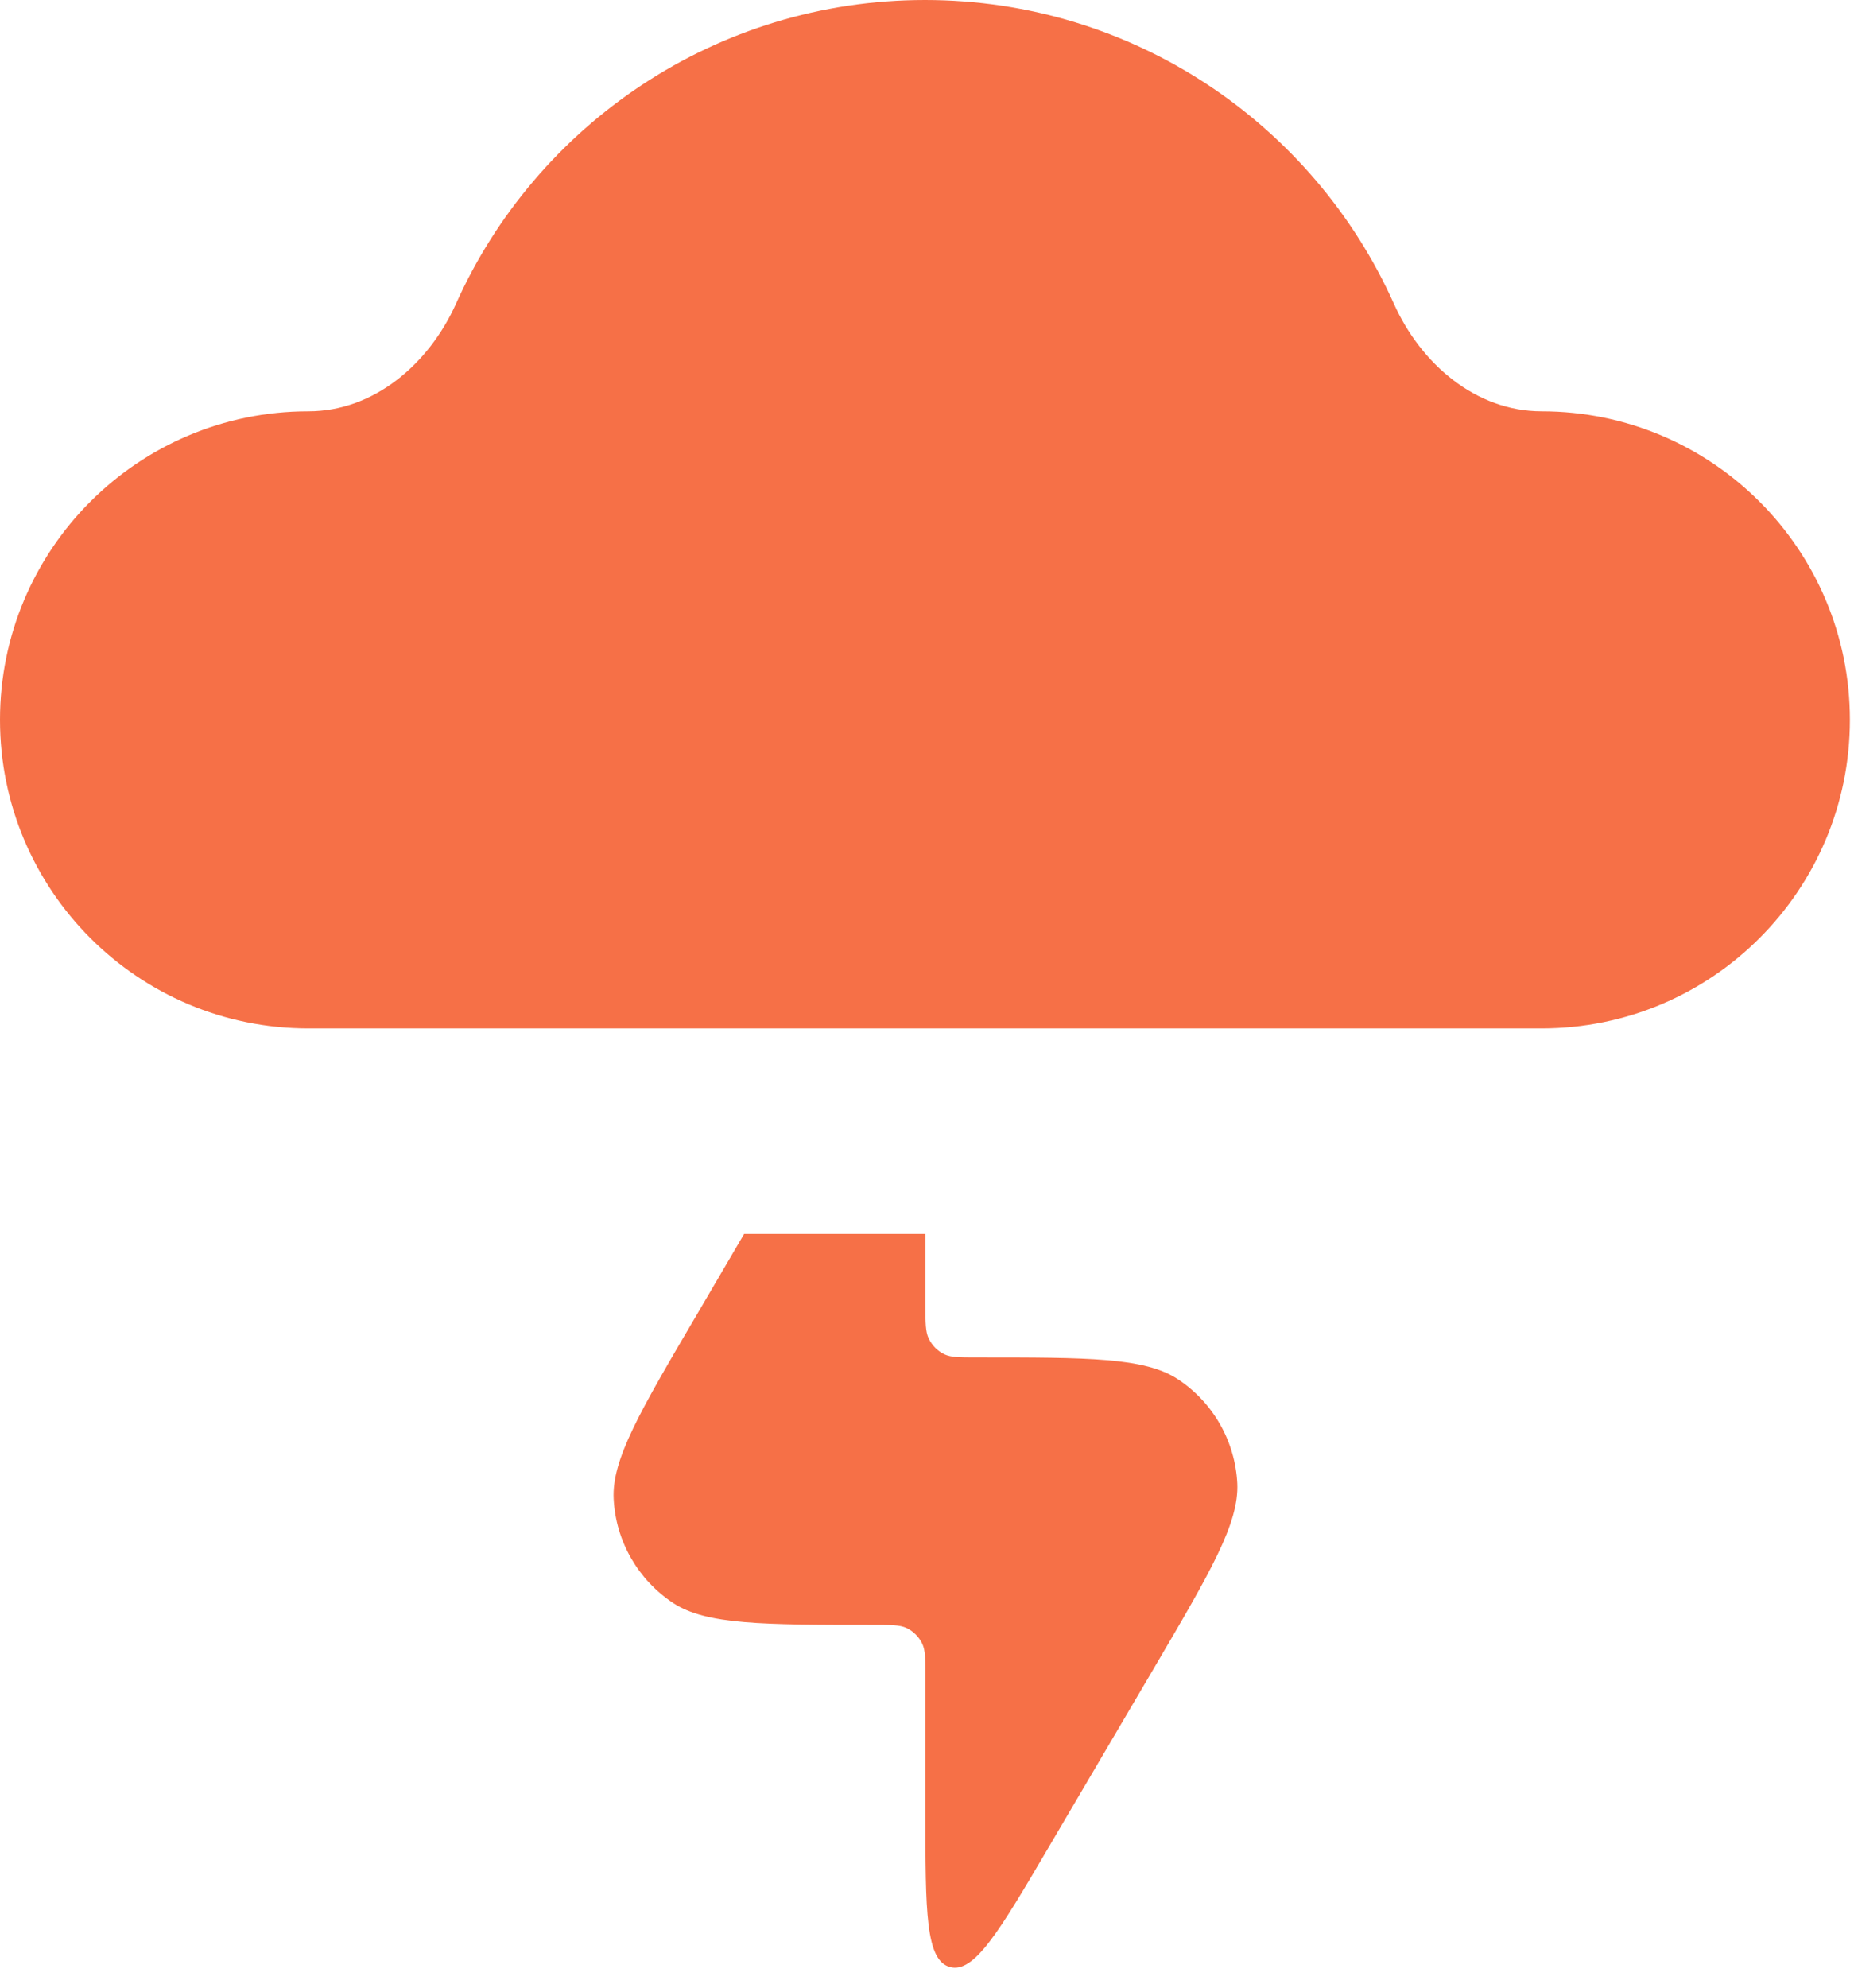
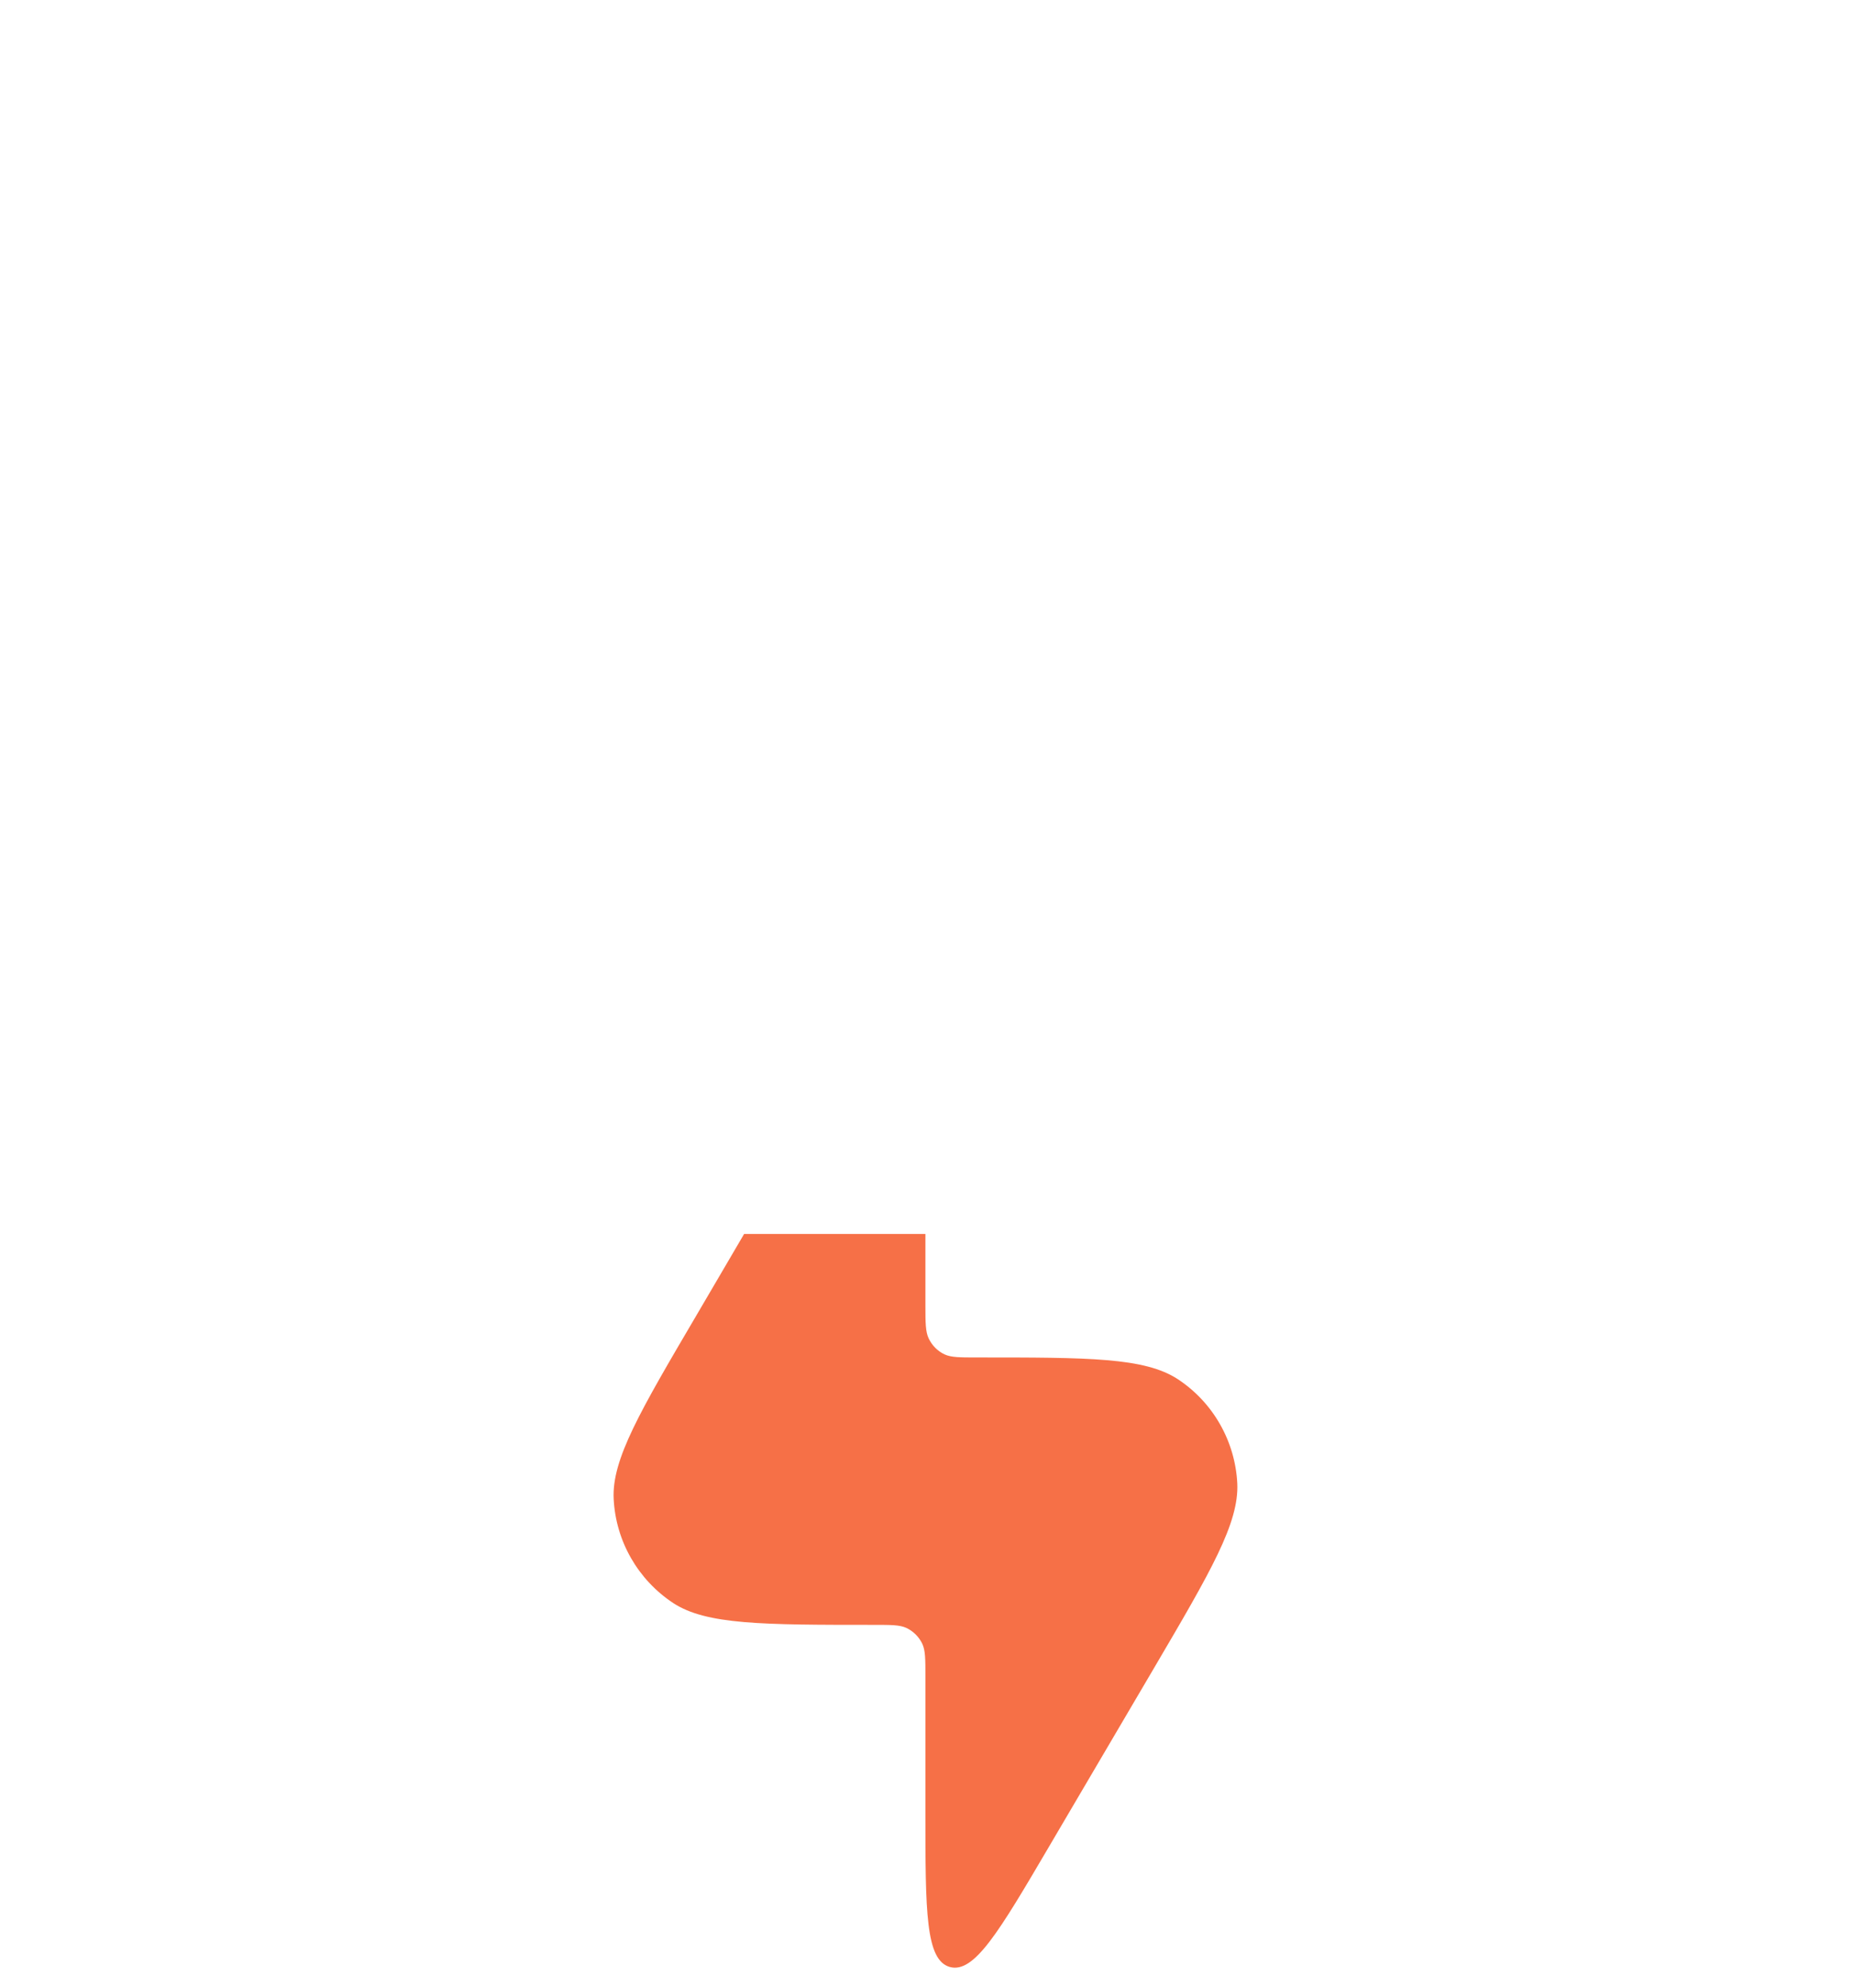
<svg xmlns="http://www.w3.org/2000/svg" width="14" height="15" viewBox="0 0 14 15" fill="none">
-   <path d="M2.328 7.761H11.641C12.927 7.761 13.969 6.718 13.969 5.432C13.969 4.147 12.927 3.104 11.641 3.104C11.144 3.104 10.73 2.746 10.526 2.293C9.92 0.941 8.562 0 6.985 0C5.407 0 4.049 0.941 3.443 2.293C3.239 2.746 2.825 3.104 2.328 3.104C1.042 3.104 0 4.147 0 5.432C0 6.718 1.042 7.761 2.328 7.761Z" fill="#F67047" />
  <path d="M6.988 9.855C6.988 9.984 6.989 10.049 7.012 10.099C7.037 10.152 7.079 10.196 7.133 10.221C7.183 10.244 7.248 10.244 7.377 10.244C8.221 10.244 8.643 10.244 8.894 10.408C9.16 10.583 9.327 10.876 9.343 11.194C9.357 11.493 9.144 11.857 8.716 12.585L7.92 13.938C7.545 14.576 7.357 14.894 7.173 14.844C6.989 14.793 6.988 14.424 6.988 13.685V12.65C6.988 12.521 6.988 12.456 6.965 12.406C6.94 12.353 6.897 12.31 6.844 12.285C6.794 12.262 6.729 12.262 6.601 12.262C5.756 12.262 5.333 12.261 5.083 12.097C4.817 11.921 4.65 11.63 4.634 11.312C4.619 11.013 4.834 10.649 5.262 9.921L5.619 9.312H6.988V9.855Z" fill="#F67047" />
</svg>